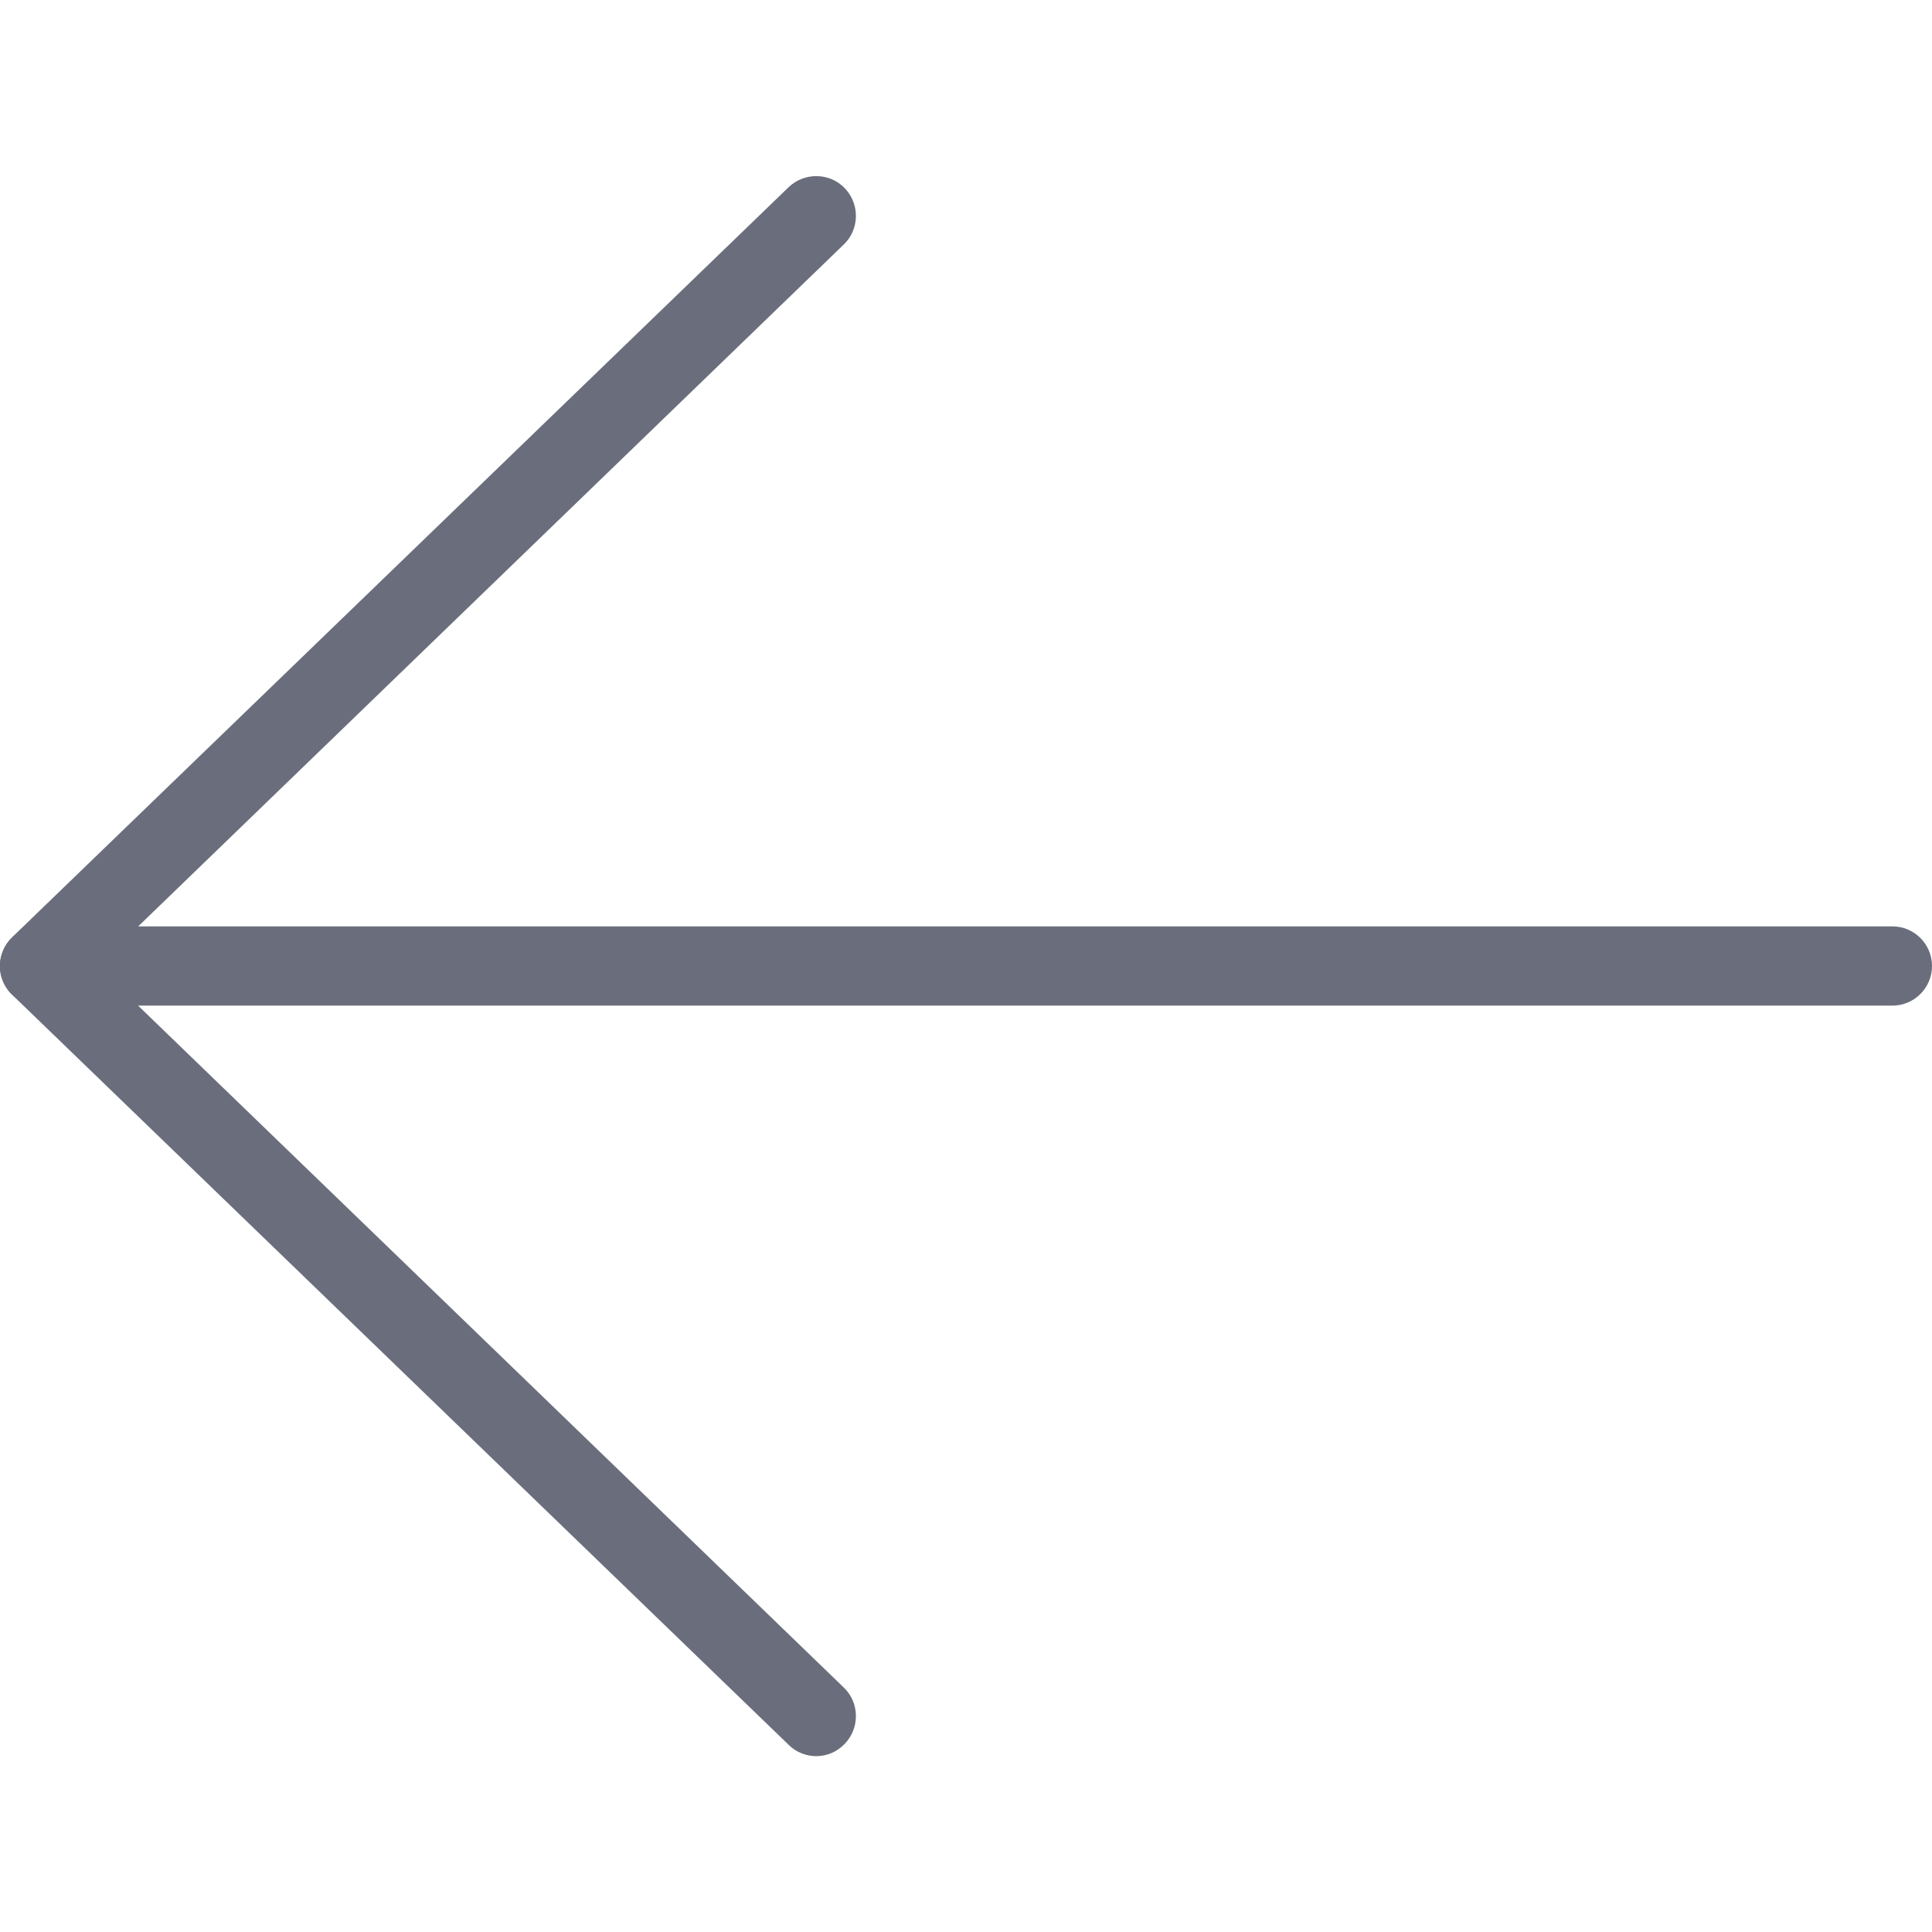
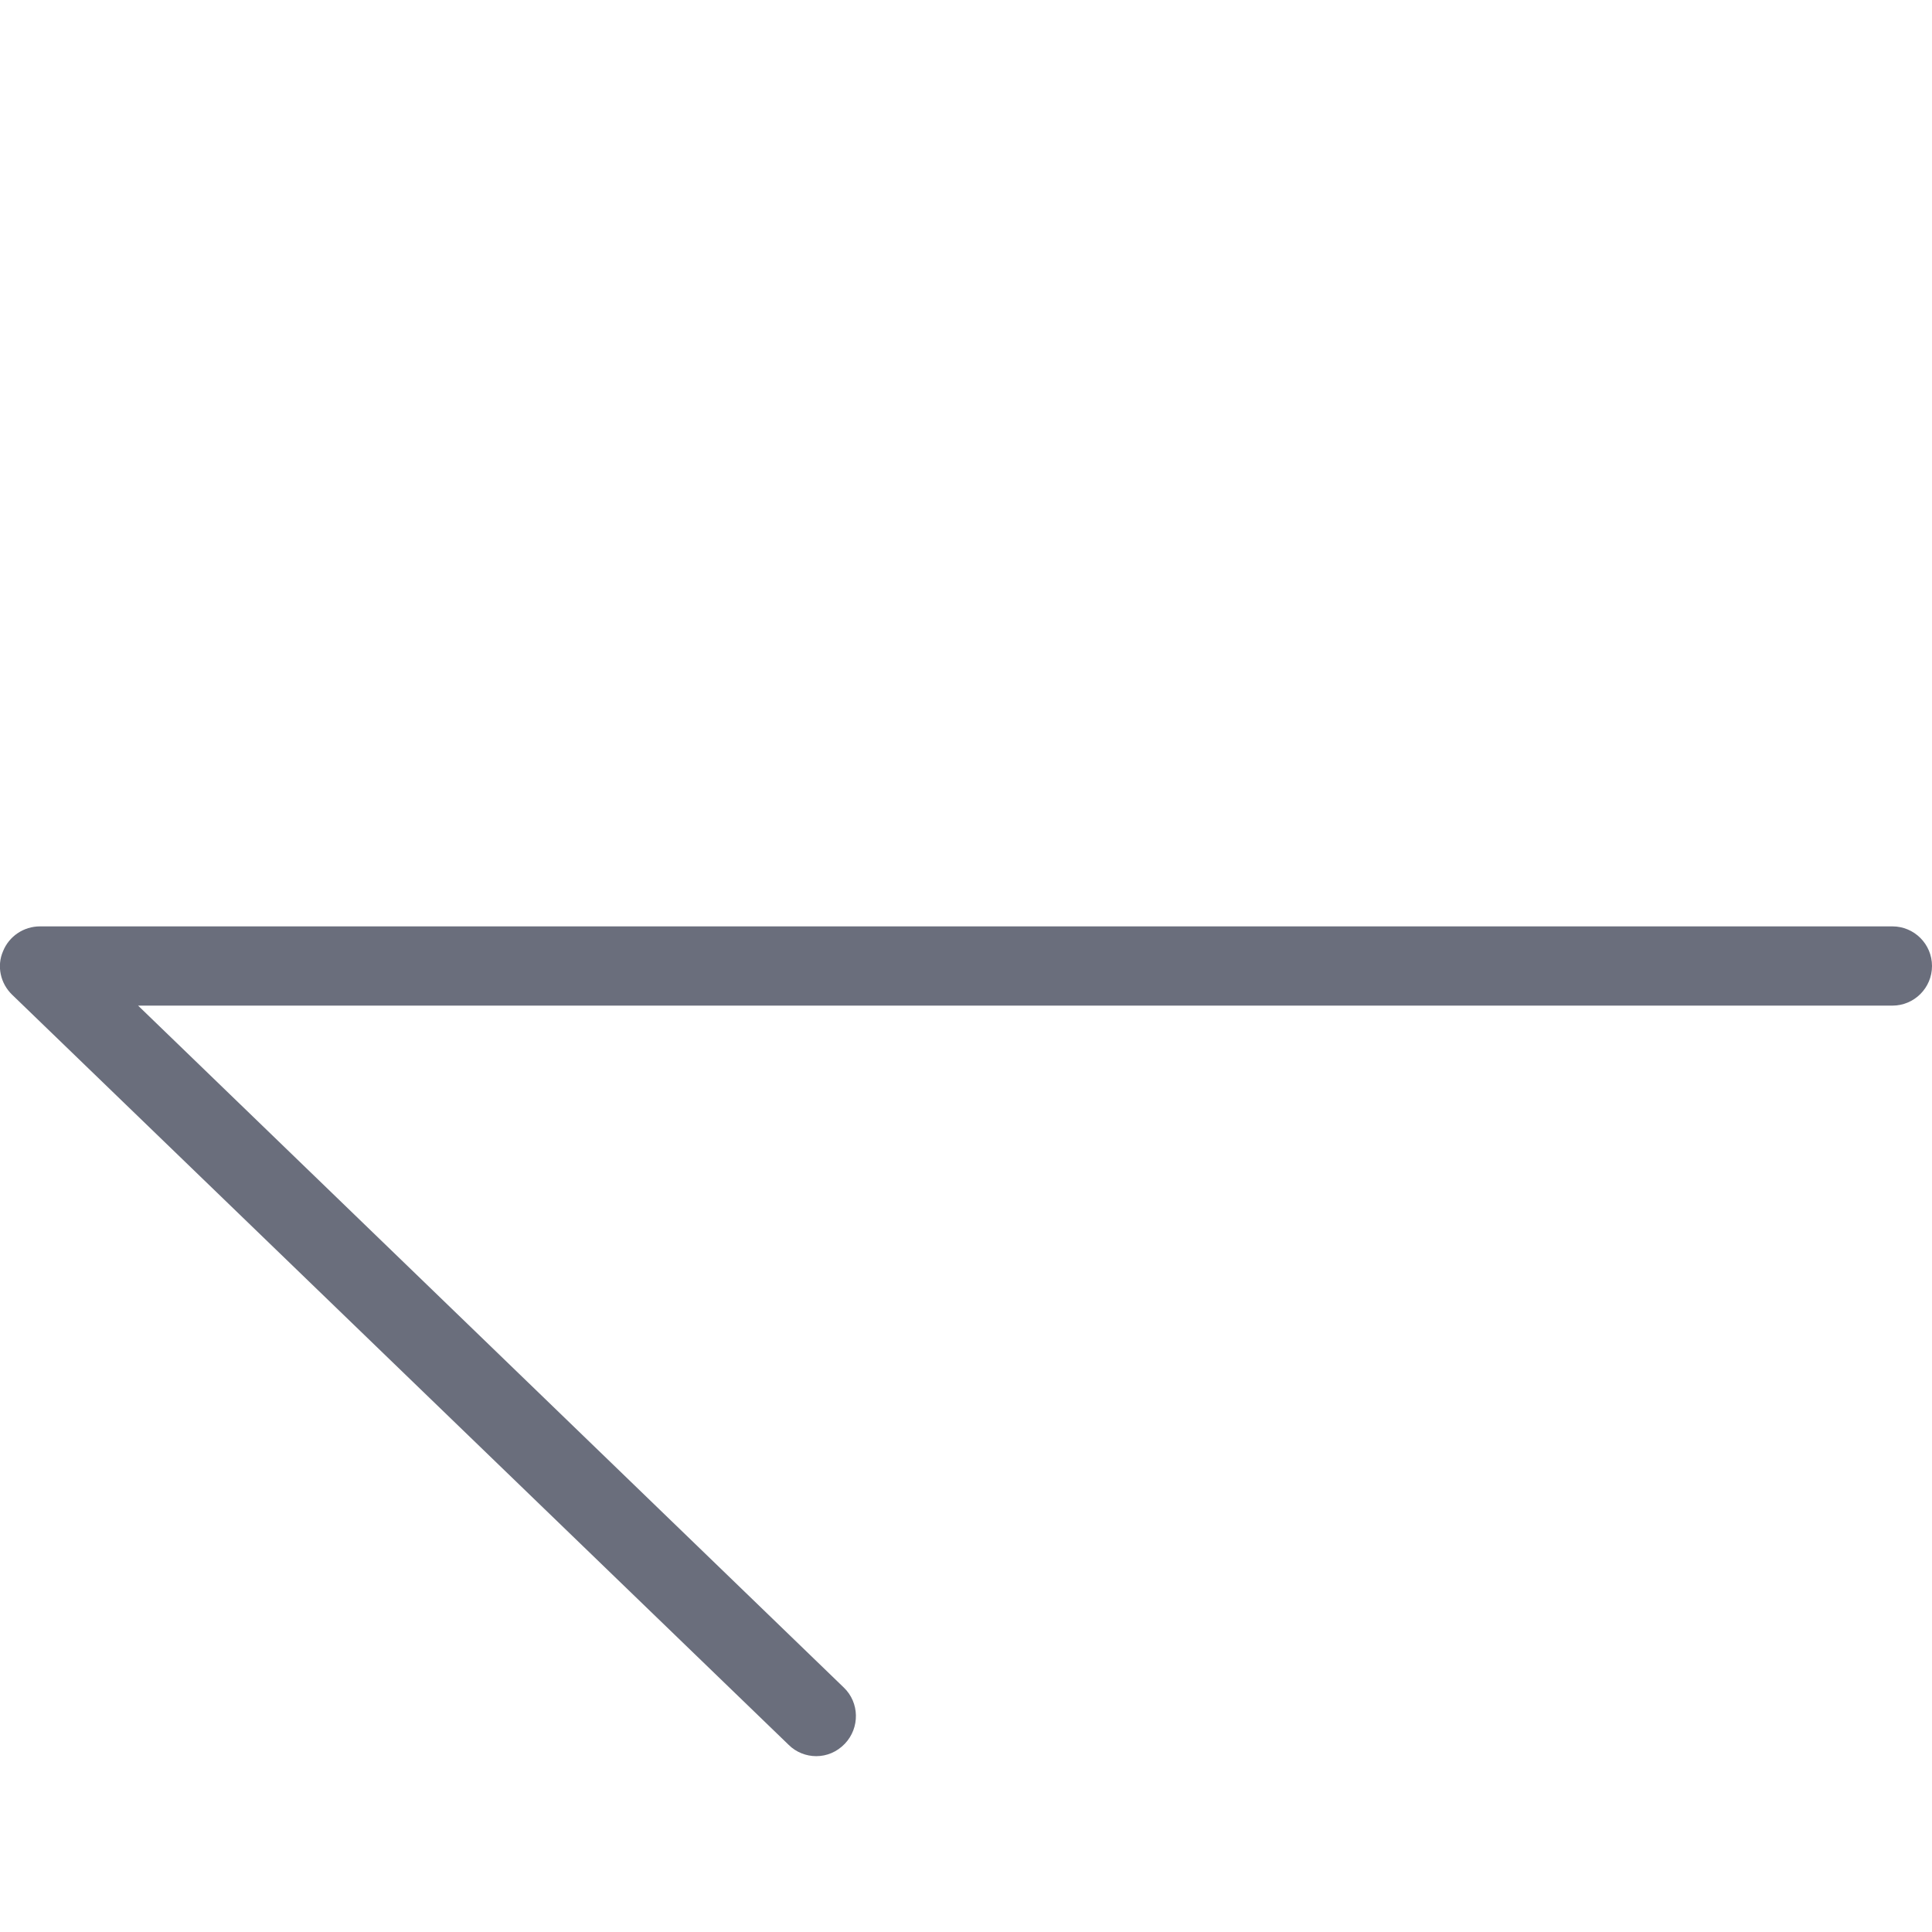
<svg xmlns="http://www.w3.org/2000/svg" enable-background="new 0 0 512 512" id="Layer_1" version="1.1" viewBox="0 0 512 512" xml:space="preserve">
  <g>
-     <path d="M10.5,266.5c-2.8,0-5.5-1.1-7.6-3.2c-4-4.2-3.9-10.9,0.3-14.9L209,49.6c4.2-4,10.9-3.9,14.9,0.3   c4,4.2,3.9,10.9-0.3,14.9L17.9,263.6C15.8,265.6,13.2,266.5,10.5,266.5z" fill="#6A6E7C" />
    <path d="M216.3,465.4c-2.6,0-5.3-1-7.3-3L3.2,263.6c-3.1-3-4.1-7.6-2.4-11.5c1.6-4,5.5-6.6,9.8-6.6h490.9   c5.8,0,10.5,4.7,10.5,10.5c0,5.8-4.7,10.5-10.5,10.5H36.6l187,180.7c4.2,4,4.3,10.7,0.3,14.9C221.8,464.3,219.1,465.4,216.3,465.4z   " fill="#6A6E7C" />
  </g>
</svg>